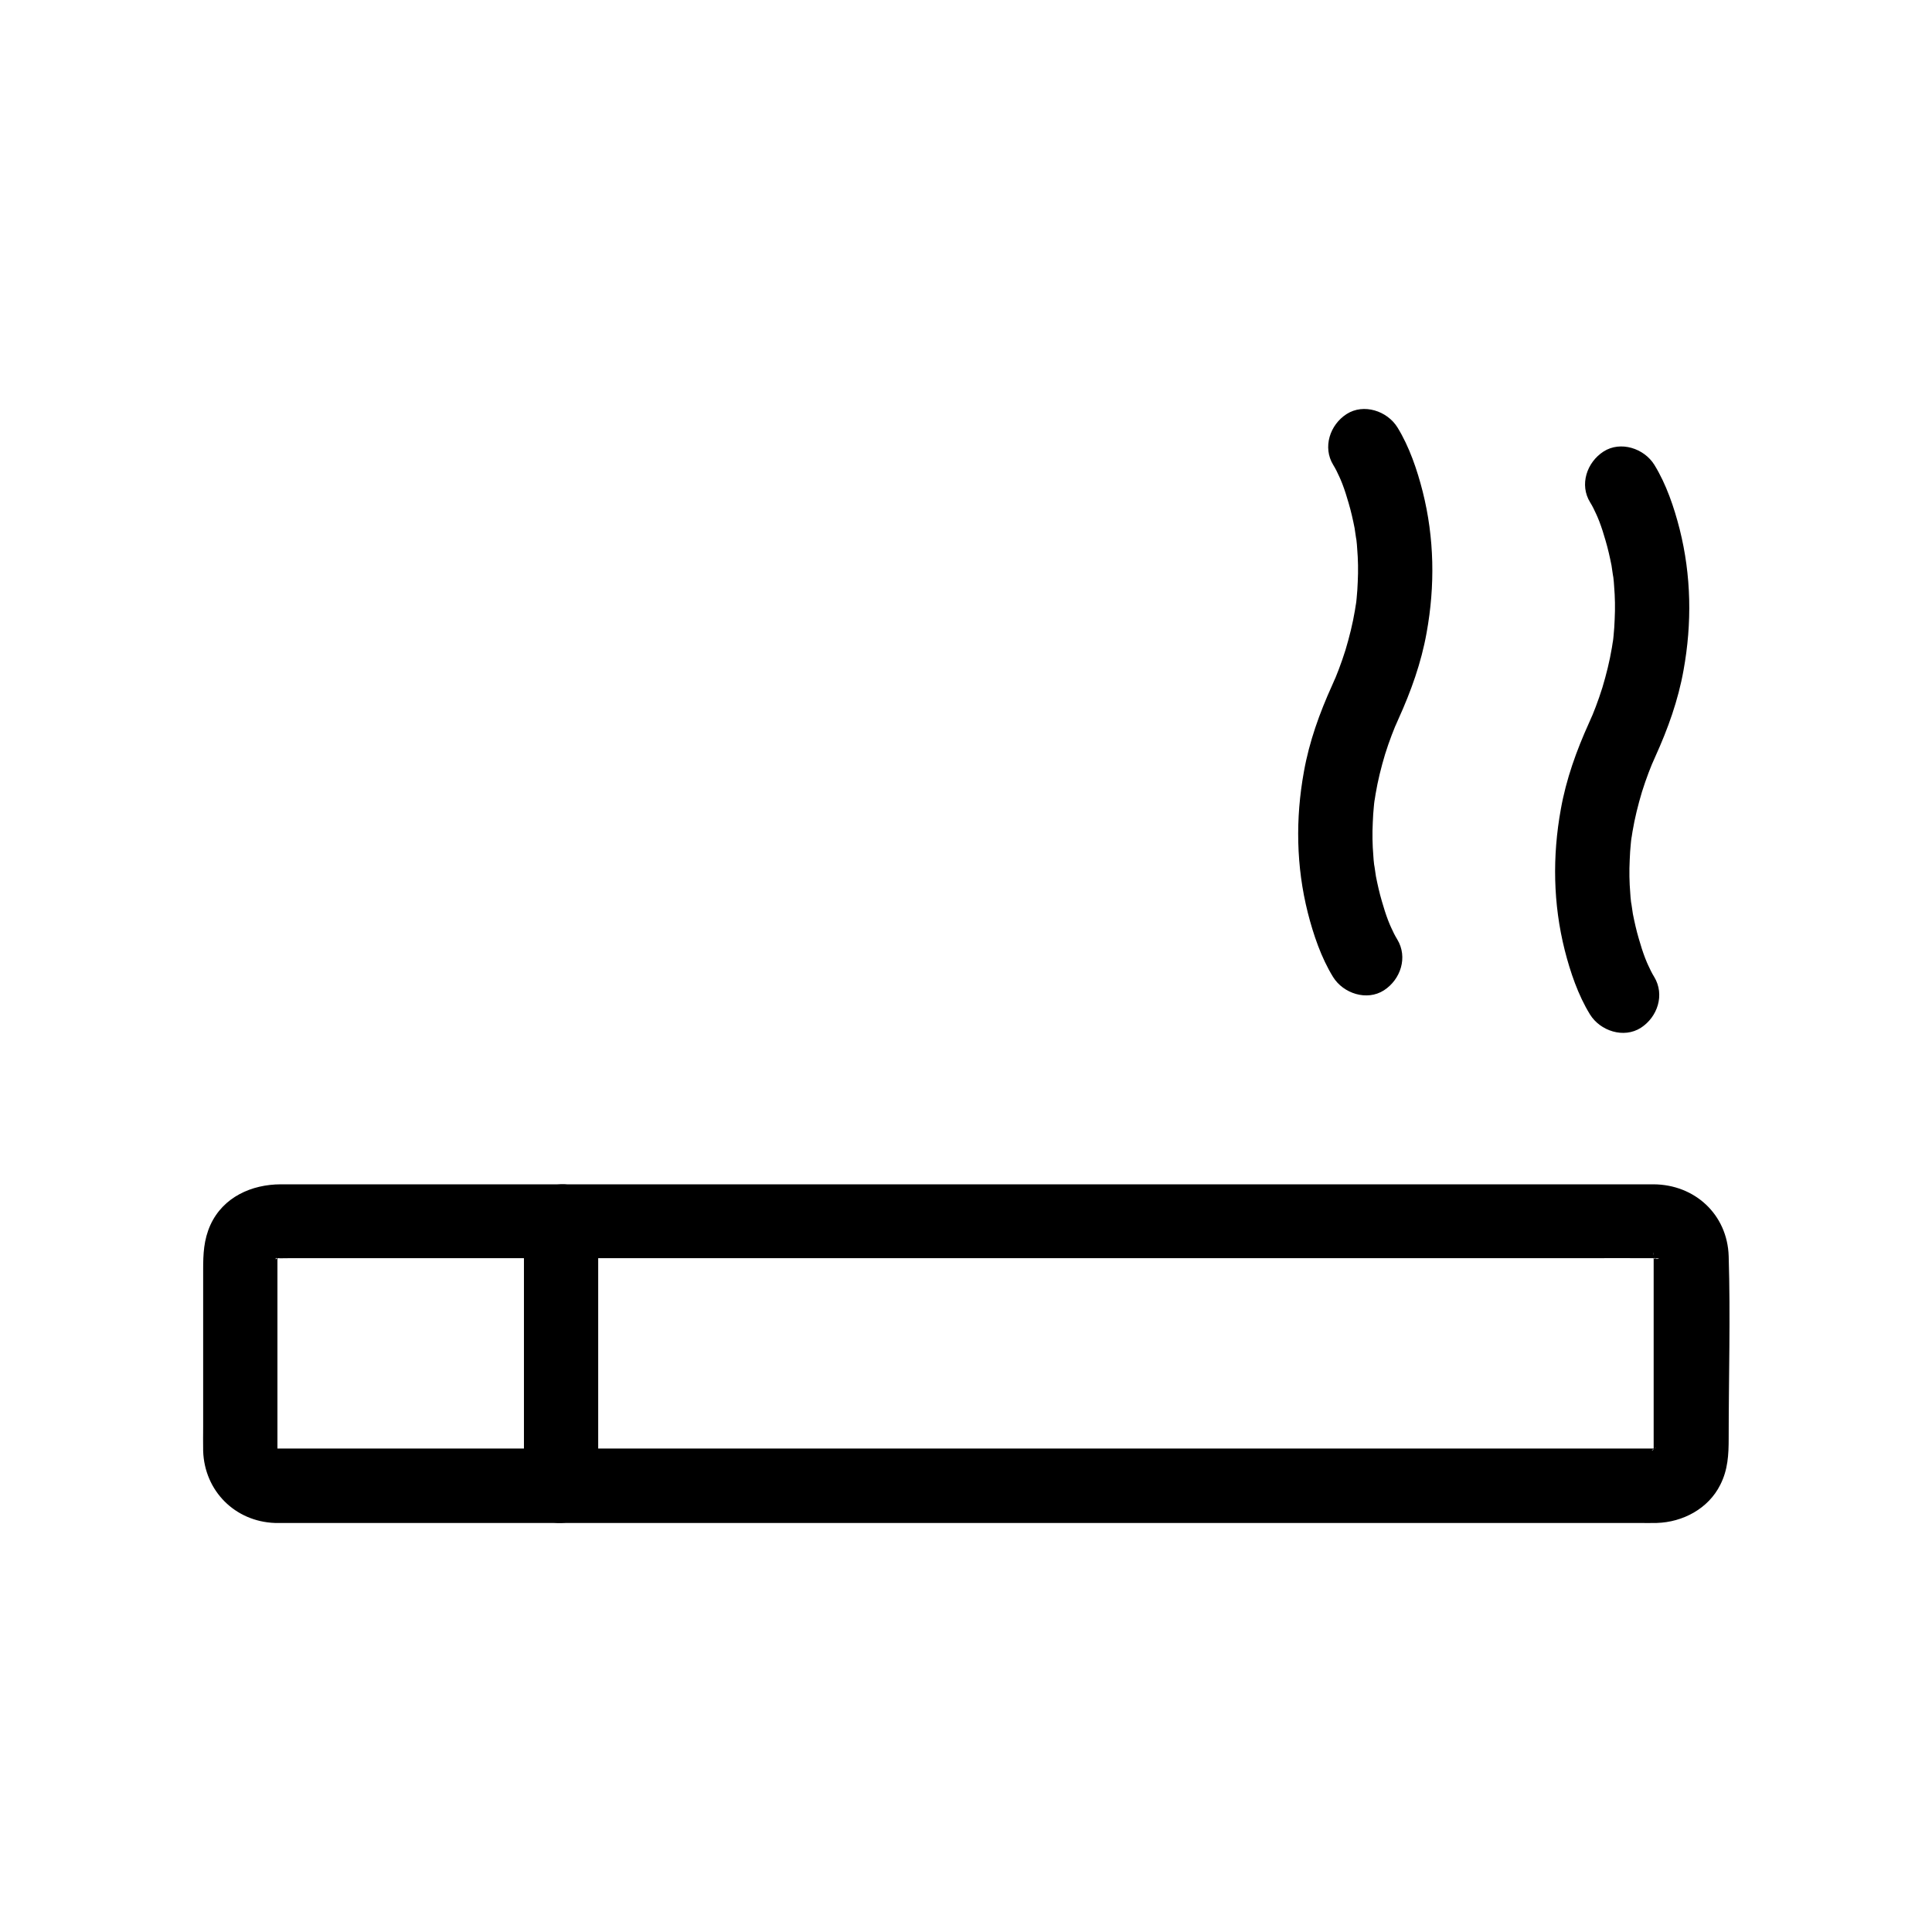
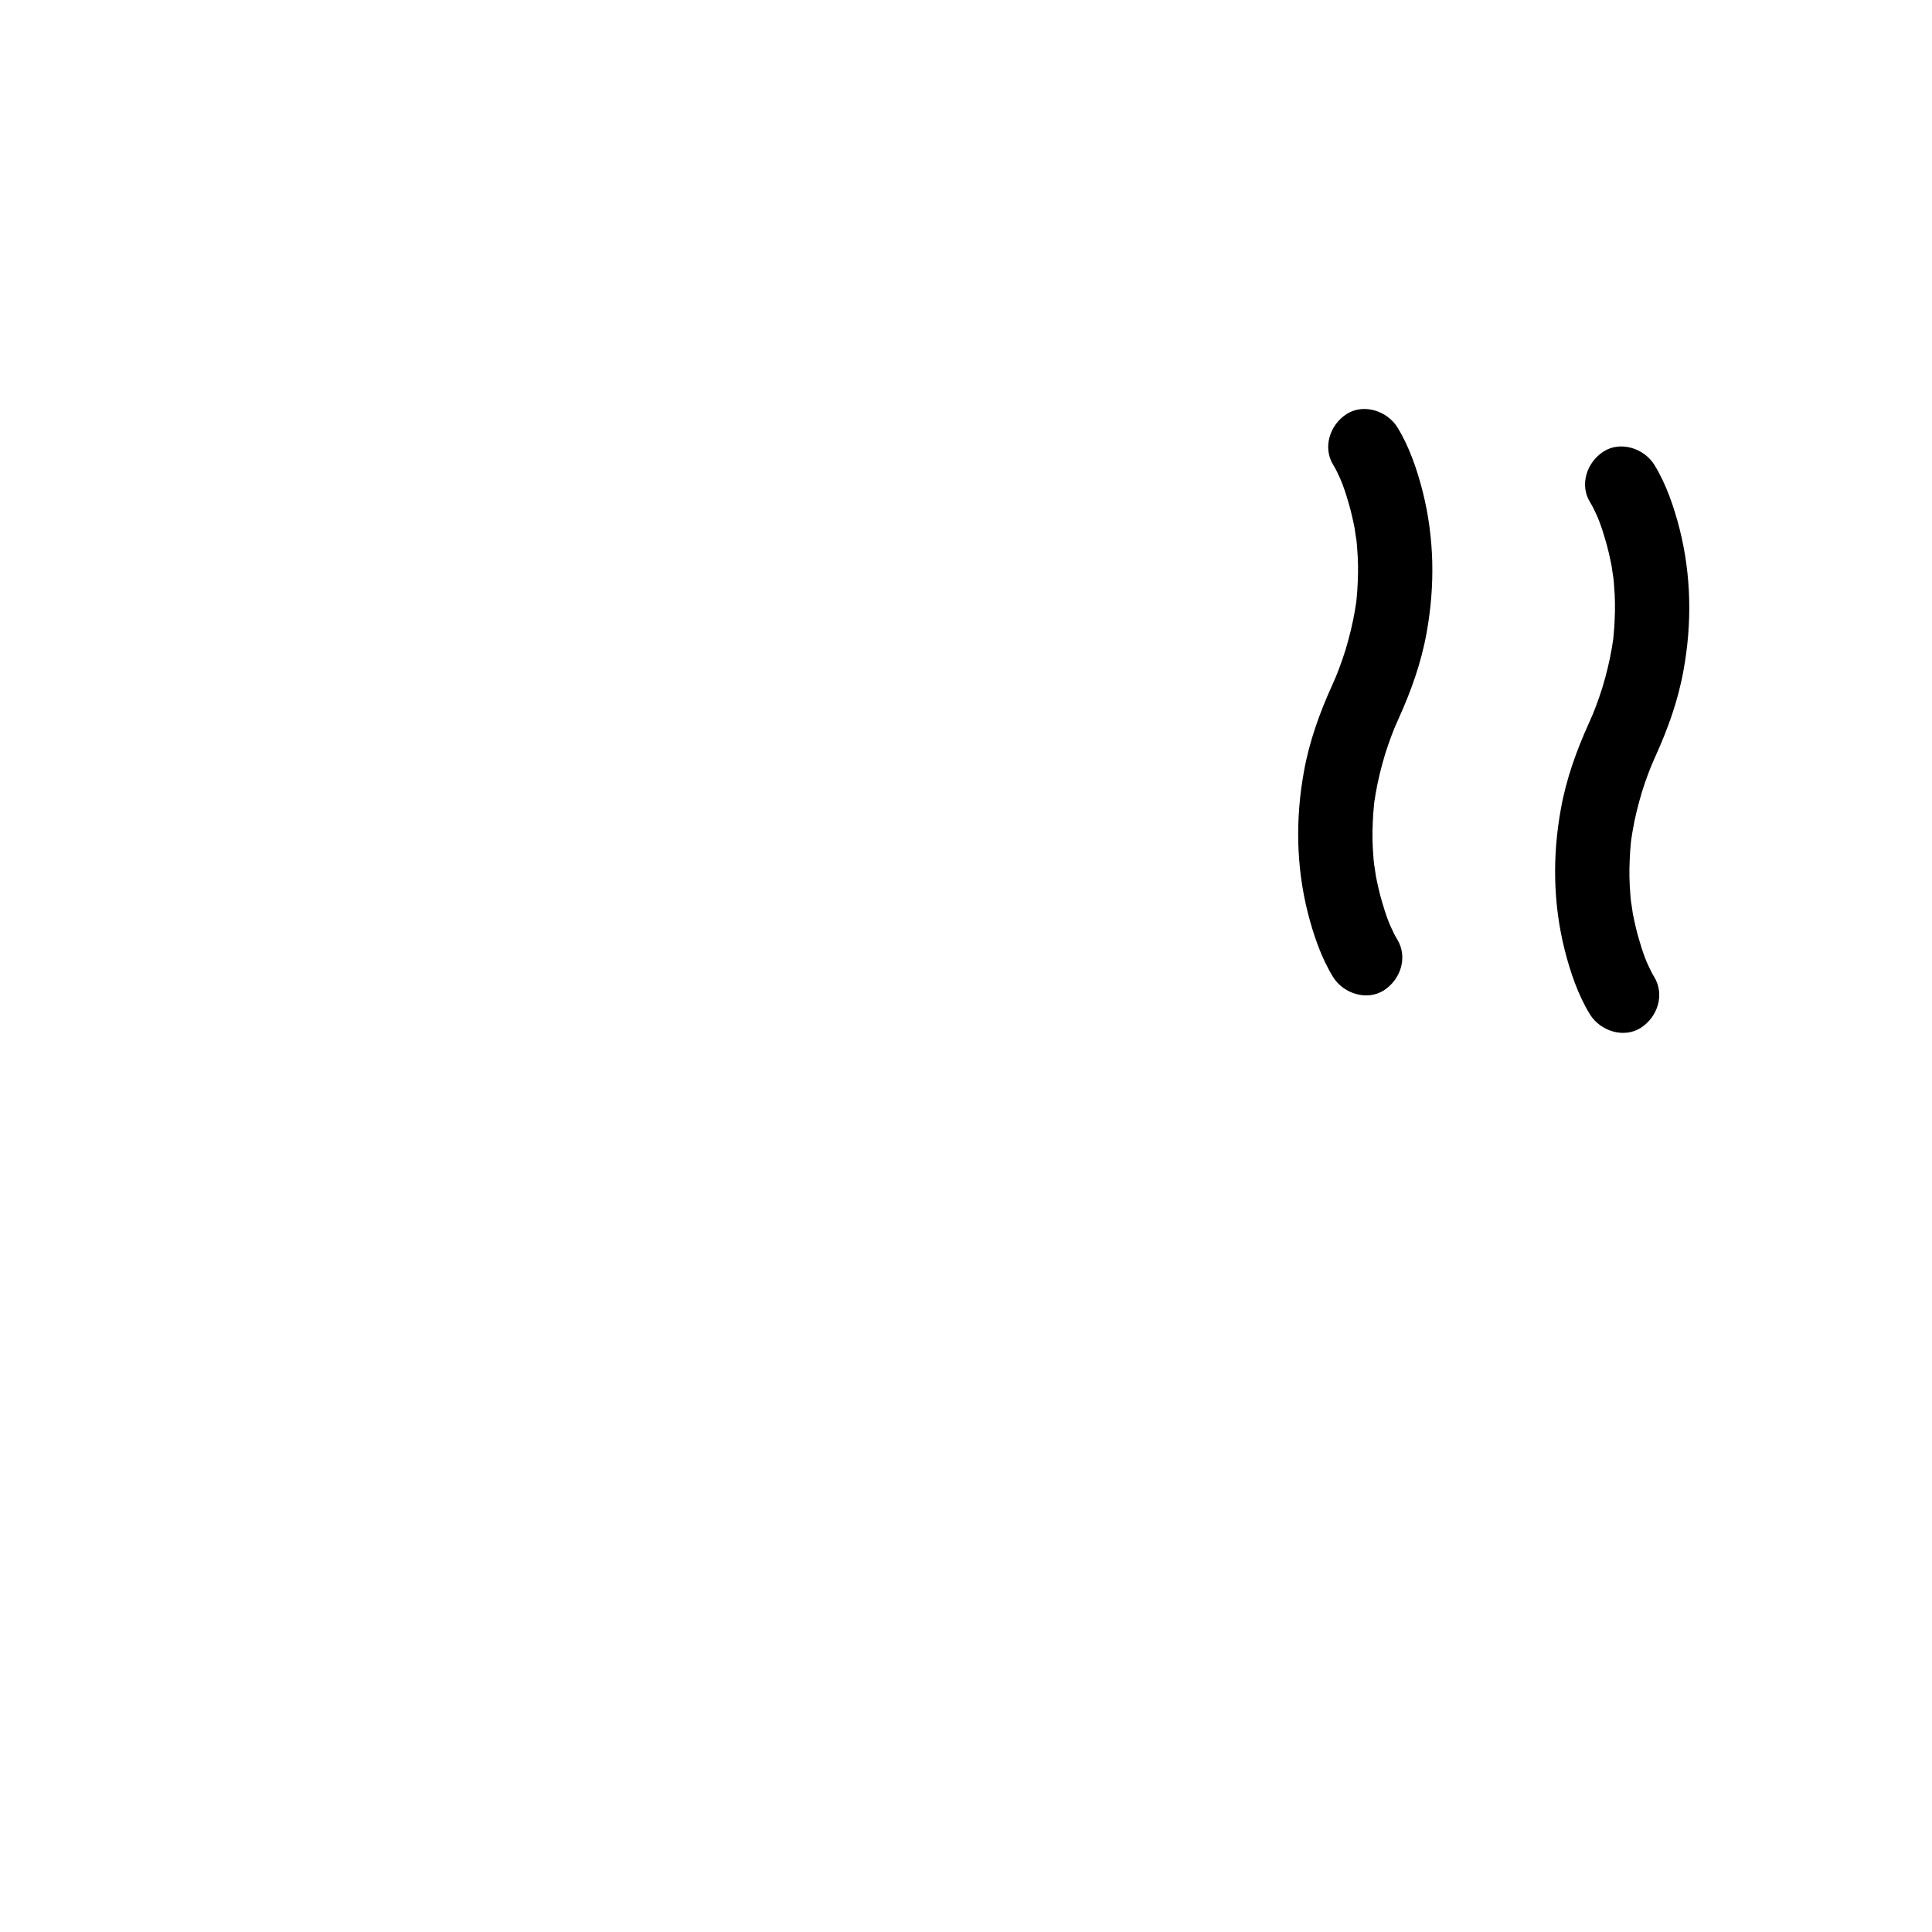
<svg xmlns="http://www.w3.org/2000/svg" fill="#000000" width="800px" height="800px" version="1.1" viewBox="144 144 512 512">
  <g>
-     <path d="m216.83 547.6h13.727 36.555 52.496 61.449 63.516 58.648 46.84 28.094c1.625 0 3.246 0.051 4.871 0 6.938-0.195 13.727-3.789 16.875-10.137 2.016-3.984 2.215-7.969 2.215-12.301 0-16.039 0.492-32.176 0-48.266-0.344-11.07-9.004-18.992-19.926-19.039h-7.086-31.684-49.25-59.926-63.664-60.469-50.184-33.359-8.117c-7.723 0-15.301 3.344-18.695 10.773-1.77 3.938-1.918 7.676-1.918 11.809v12.203 29.473c0 2.117-0.051 4.281 0 6.394 0.344 10.629 8.461 18.699 18.992 19.09 5.164 0.195 10.086-4.676 9.84-9.84-0.246-5.512-4.328-9.645-9.84-9.84-1.77-0.051 0.395 0.098 0.641 0.148-1.918-0.395 0.641 0.195 0.492 0.344-0.051 0.098-1.082-0.688-1.133-0.641 0 0 1.871 1.574 0.492 0.344-1.23-1.082 0.934 1.523-0.148-0.344-0.641-1.133 0.688 1.82 0.297 0.543-0.344-1.133 0 2.117 0.051 0.297v-1.477-9.938-29.766-9.398-0.934c0-0.441 0.051-1.77-0.051-0.344-0.051 0.195-0.051 0.441-0.098 0.641 0.246-0.836 0.246-0.836-0.098-0.051 0.395 0.344-0.738 0.688 0.195-0.297 0.887-0.934-1.23 1.477-0.395 0.441 0.051-0.051 0.641-0.688 0.688-0.688-0.59-0.492-1.426 1.477-0.441 0.441 0.934-0.934 0 0-0.59 0.246 1.672-0.641-1.82-0.098 0-0.051 1.23 0.051 2.41 0 3.641 0h25.387 44.133 56.336 62.238 61.105 53.676 39.703c6.394 0 12.793-0.051 19.188 0 0.246 0 1.379 0.098 1.523 0.051-0.789 0.543-1.918-0.492-0.688 0-0.59-0.195-1.477-1.18-0.59-0.246 1.031 1.031 0.148-0.934-0.441-0.441 0.098-0.051 0.836 0.934 0.887 0.887 0.098-0.098-1.328-1.426-0.59-0.688 0.934 0.984-0.195 0.641 0.195 0.297-0.098-0.195-0.195-0.395-0.246-0.59 0.195 0.836 0.246 0.836 0.098 0-0.195-0.051 0-1.723-0.051 0.051v1.672 25.238 23.863 0.836 0.195c0.051 1.871 0.344-1.379 0.051-0.297-0.395 1.277 0.934-1.672 0.297-0.543-0.051 0.098-0.098 0.195-0.148 0.297-0.441 0.688-0.441 0.738 0.051 0.051-0.051-0.441 0.641-0.688-0.051 0-1.328 1.328 0.441-0.441 0.492-0.344-0.051-0.098-1.031 0.738-1.133 0.641-0.195-0.246 2.066-0.688 0.492-0.344 0.297-0.051 2.363-0.098 0.641-0.148h-1.031-19.875-40.195-53.973-61.449-61.941-56.09-43.691-24.797-3.246c-5.164 0-10.086 4.527-9.84 9.84 0.434 5.359 4.519 9.883 10.031 9.883z" />
-     <path d="m302.53 537.76v-61.402-8.66c0-5.164-4.527-10.086-9.84-9.84-5.312 0.246-9.84 4.328-9.84 9.84v61.402 8.66c0 5.164 4.527 10.086 9.84 9.84 5.316-0.246 9.84-4.328 9.84-9.84z" />
    <path d="m565.41 277.14c0.641 1.031 1.133 2.066 1.625 3.148 0.246 0.492 1.082 2.508 0.297 0.59-0.836-1.969 0.246 0.688 0.492 1.277 0.641 1.672 1.18 3.394 1.672 5.117 0.641 2.164 1.133 4.379 1.574 6.594 0.195 1.133 0.297 2.312 0.543 3.445 0 0.051-0.246-2.215-0.148-1.133 0 0.297 0.051 0.59 0.098 0.934 0.098 0.738 0.148 1.477 0.195 2.215 0.246 2.902 0.297 5.856 0.148 8.809-0.051 1.477-0.148 2.902-0.297 4.379-0.051 0.344-0.246 2.656-0.148 1.328 0.148-1.328 0 0-0.051 0.246-0.098 0.543-0.148 1.031-0.246 1.574-0.59 3.543-1.477 7.086-2.508 10.527-0.543 1.723-1.133 3.445-1.77 5.117-0.344 0.887-0.688 1.723-1.031 2.609 0.59-1.426-0.543 1.18-0.738 1.625-3.344 7.379-6.051 14.906-7.477 22.879-2.262 12.449-2.066 25.094 1.031 37.391 1.477 5.805 3.543 11.906 6.691 17.023 2.707 4.379 8.953 6.445 13.48 3.543 4.43-2.856 6.394-8.758 3.543-13.48-0.641-1.031-1.133-2.066-1.625-3.148-0.246-0.492-1.082-2.508-0.297-0.59 0.836 1.969-0.246-0.688-0.492-1.277-0.641-1.672-1.18-3.394-1.672-5.117-0.641-2.164-1.133-4.379-1.574-6.594-0.195-1.133-0.297-2.312-0.543-3.445 0-0.051 0.246 2.215 0.148 1.133 0-0.297-0.051-0.59-0.098-0.934-0.098-0.738-0.148-1.477-0.195-2.215-0.246-2.902-0.297-5.856-0.148-8.809 0.051-1.477 0.148-2.902 0.297-4.379 0.051-0.344 0.246-2.656 0.148-1.328-0.148 1.328 0 0 0.051-0.246 0.098-0.543 0.148-1.031 0.246-1.574 0.59-3.543 1.477-7.086 2.508-10.527 0.543-1.723 1.133-3.445 1.77-5.117 0.344-0.887 0.688-1.723 1.031-2.609-0.59 1.426 0.543-1.18 0.738-1.625 3.344-7.379 6.051-14.906 7.477-22.879 2.262-12.449 2.066-25.094-1.031-37.391-1.477-5.805-3.543-11.906-6.691-17.023-2.707-4.379-8.953-6.445-13.48-3.543-4.43 2.856-6.445 8.809-3.543 13.48z" />
    <path d="m497.32 267.21c0.641 1.031 1.133 2.066 1.625 3.148 0.246 0.492 1.082 2.508 0.297 0.59-0.836-1.969 0.246 0.688 0.492 1.277 0.641 1.672 1.18 3.394 1.672 5.117 0.641 2.164 1.133 4.379 1.574 6.594 0.195 1.133 0.297 2.312 0.543 3.445 0 0.051-0.246-2.215-0.148-1.133 0 0.297 0.051 0.59 0.098 0.934 0.098 0.738 0.148 1.477 0.195 2.215 0.246 2.902 0.297 5.856 0.148 8.809-0.051 1.477-0.148 2.902-0.297 4.379-0.051 0.344-0.246 2.656-0.148 1.328 0.148-1.328 0 0-0.051 0.246-0.098 0.543-0.148 1.031-0.246 1.574-0.59 3.543-1.477 7.086-2.508 10.527-0.543 1.723-1.133 3.445-1.77 5.117-0.344 0.887-0.688 1.723-1.031 2.609 0.59-1.426-0.543 1.18-0.738 1.625-3.344 7.379-6.051 14.906-7.477 22.879-2.262 12.449-2.066 25.094 1.031 37.391 1.477 5.805 3.543 11.906 6.691 17.023 2.707 4.379 8.953 6.445 13.48 3.543 4.43-2.856 6.394-8.758 3.543-13.48-0.641-1.031-1.133-2.066-1.625-3.148-0.246-0.492-1.082-2.508-0.297-0.59 0.836 1.969-0.246-0.688-0.492-1.277-0.641-1.672-1.18-3.394-1.672-5.117-0.641-2.164-1.133-4.379-1.574-6.594-0.195-1.133-0.297-2.312-0.543-3.445 0-0.051 0.246 2.215 0.148 1.133 0-0.297-0.051-0.59-0.098-0.934-0.098-0.738-0.148-1.477-0.195-2.215-0.246-2.902-0.297-5.856-0.148-8.809 0.051-1.477 0.148-2.902 0.297-4.379 0.051-0.344 0.246-2.656 0.148-1.328-0.148 1.328 0 0 0.051-0.246 0.098-0.543 0.148-1.031 0.246-1.574 0.59-3.543 1.477-7.086 2.508-10.527 0.543-1.723 1.133-3.445 1.77-5.117 0.344-0.887 0.688-1.723 1.031-2.609-0.59 1.426 0.543-1.18 0.738-1.625 3.344-7.379 6.051-14.906 7.477-22.879 2.262-12.449 2.066-25.094-1.031-37.391-1.477-5.805-3.543-11.906-6.691-17.023-2.707-4.379-8.953-6.445-13.48-3.543-4.43 2.852-6.398 8.809-3.543 13.48z" />
  </g>
</svg>